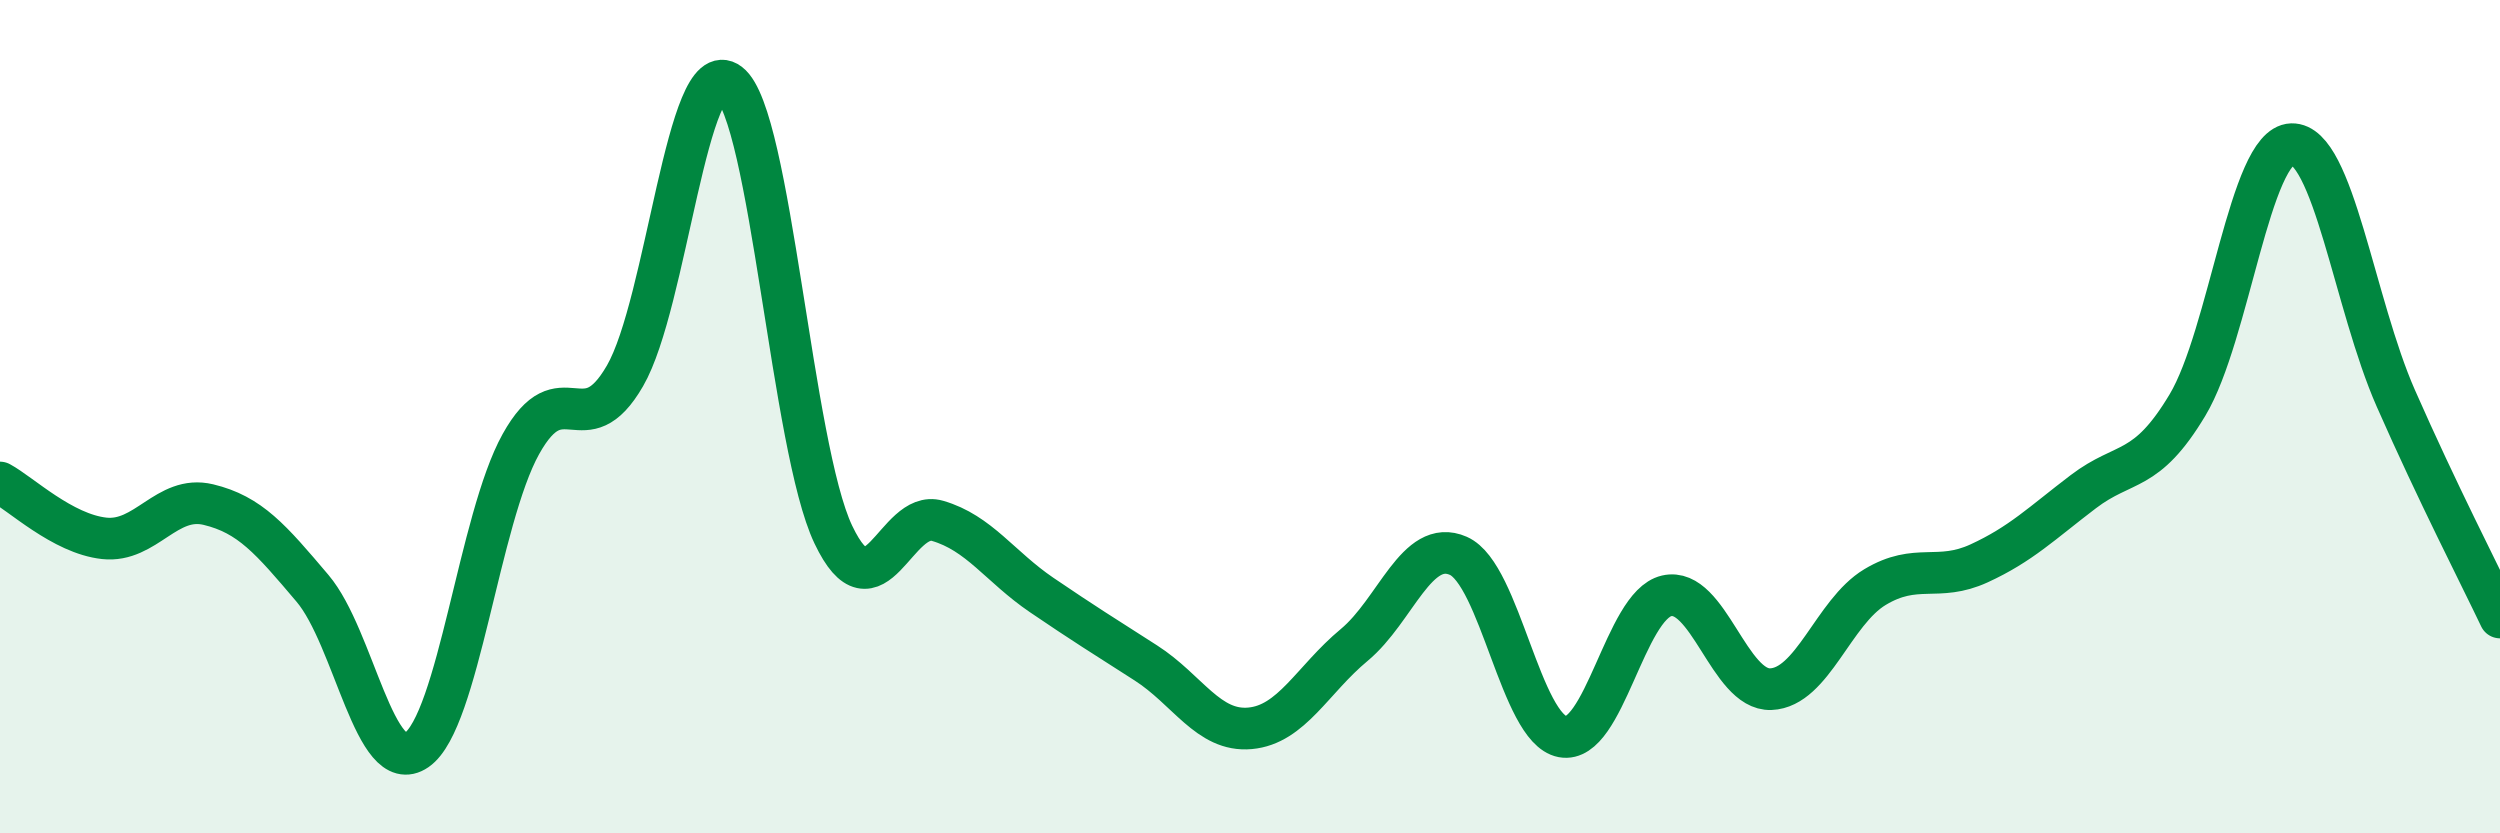
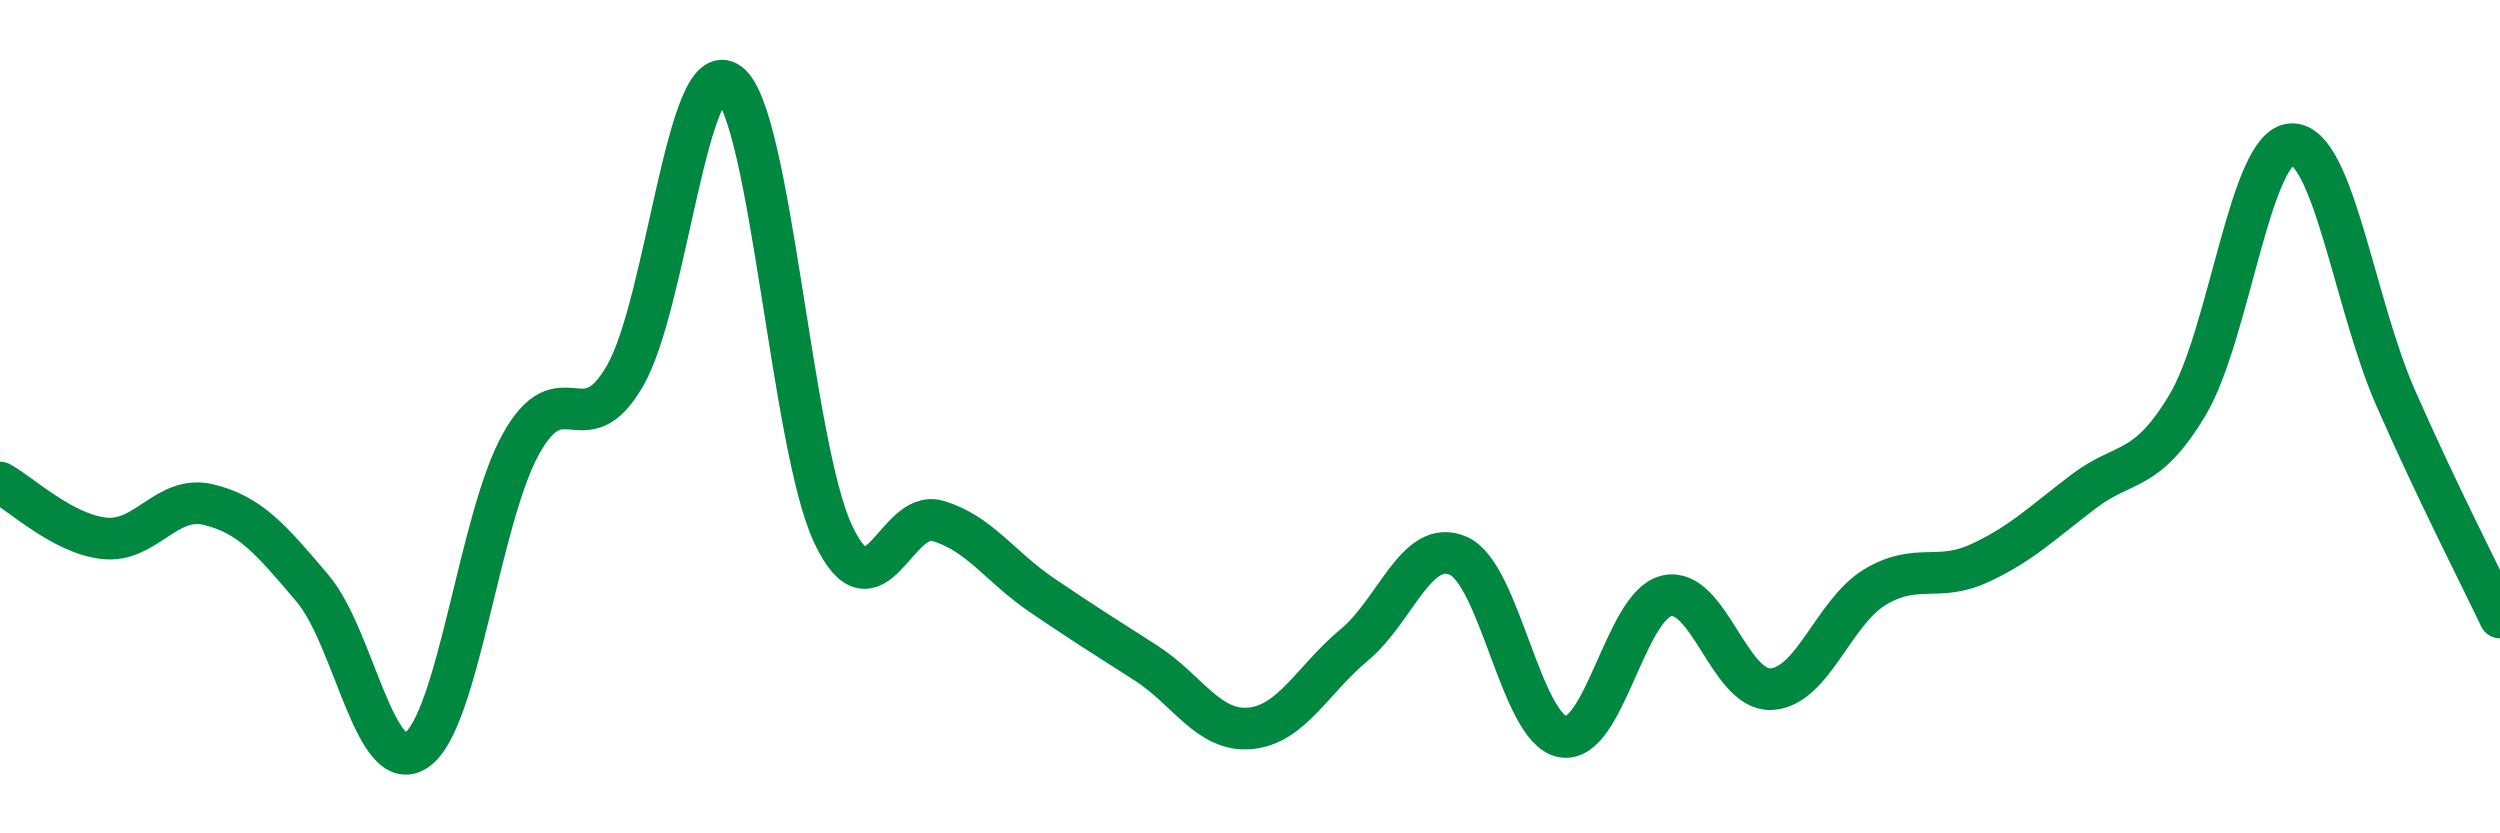
<svg xmlns="http://www.w3.org/2000/svg" width="60" height="20" viewBox="0 0 60 20">
-   <path d="M 0,11.58 C 0.5,11.85 1.5,12.81 2.5,12.92 C 3.5,13.03 4,11.87 5,12.11 C 6,12.35 6.5,12.94 7.5,14.12 C 8.5,15.3 9,18.69 10,18 C 11,17.31 11.5,12.46 12.5,10.66 C 13.5,8.86 14,10.75 15,9.02 C 16,7.29 16.5,1.24 17.5,2 C 18.5,2.76 19,10.73 20,12.83 C 21,14.93 21.5,12.21 22.5,12.5 C 23.5,12.79 24,13.6 25,14.28 C 26,14.96 26.5,15.27 27.5,15.91 C 28.5,16.55 29,17.57 30,17.48 C 31,17.39 31.5,16.31 32.5,15.48 C 33.5,14.65 34,12.9 35,13.34 C 36,13.78 36.5,17.49 37.5,17.68 C 38.5,17.87 39,14.53 40,14.3 C 41,14.07 41.5,16.58 42.5,16.54 C 43.5,16.5 44,14.69 45,14.09 C 46,13.49 46.5,13.98 47.5,13.52 C 48.5,13.06 49,12.56 50,11.8 C 51,11.04 51.5,11.39 52.5,9.72 C 53.5,8.05 54,3.49 55,3.46 C 56,3.43 56.5,7.29 57.5,9.56 C 58.5,11.83 59.5,13.77 60,14.82L60 20L0 20Z" fill="#008740" opacity="0.1" stroke-linecap="round" stroke-linejoin="round" />
  <path d="M 0,11.58 C 0.5,11.85 1.5,12.81 2.5,12.92 C 3.5,13.03 4,11.87 5,12.11 C 6,12.35 6.5,12.94 7.5,14.12 C 8.5,15.3 9,18.69 10,18 C 11,17.31 11.5,12.46 12.5,10.66 C 13.5,8.86 14,10.75 15,9.02 C 16,7.29 16.5,1.24 17.5,2 C 18.5,2.76 19,10.73 20,12.83 C 21,14.93 21.5,12.21 22.5,12.5 C 23.5,12.79 24,13.6 25,14.28 C 26,14.96 26.5,15.27 27.5,15.91 C 28.5,16.55 29,17.57 30,17.48 C 31,17.39 31.5,16.31 32.5,15.48 C 33.5,14.65 34,12.9 35,13.34 C 36,13.78 36.5,17.49 37.5,17.68 C 38.5,17.87 39,14.53 40,14.3 C 41,14.07 41.5,16.58 42.5,16.54 C 43.5,16.5 44,14.69 45,14.09 C 46,13.49 46.5,13.98 47.5,13.52 C 48.5,13.06 49,12.56 50,11.8 C 51,11.04 51.5,11.39 52.5,9.72 C 53.5,8.05 54,3.49 55,3.46 C 56,3.43 56.5,7.29 57.5,9.56 C 58.5,11.83 59.5,13.77 60,14.82" stroke="#008740" stroke-width="1" fill="none" stroke-linecap="round" stroke-linejoin="round" />
</svg>